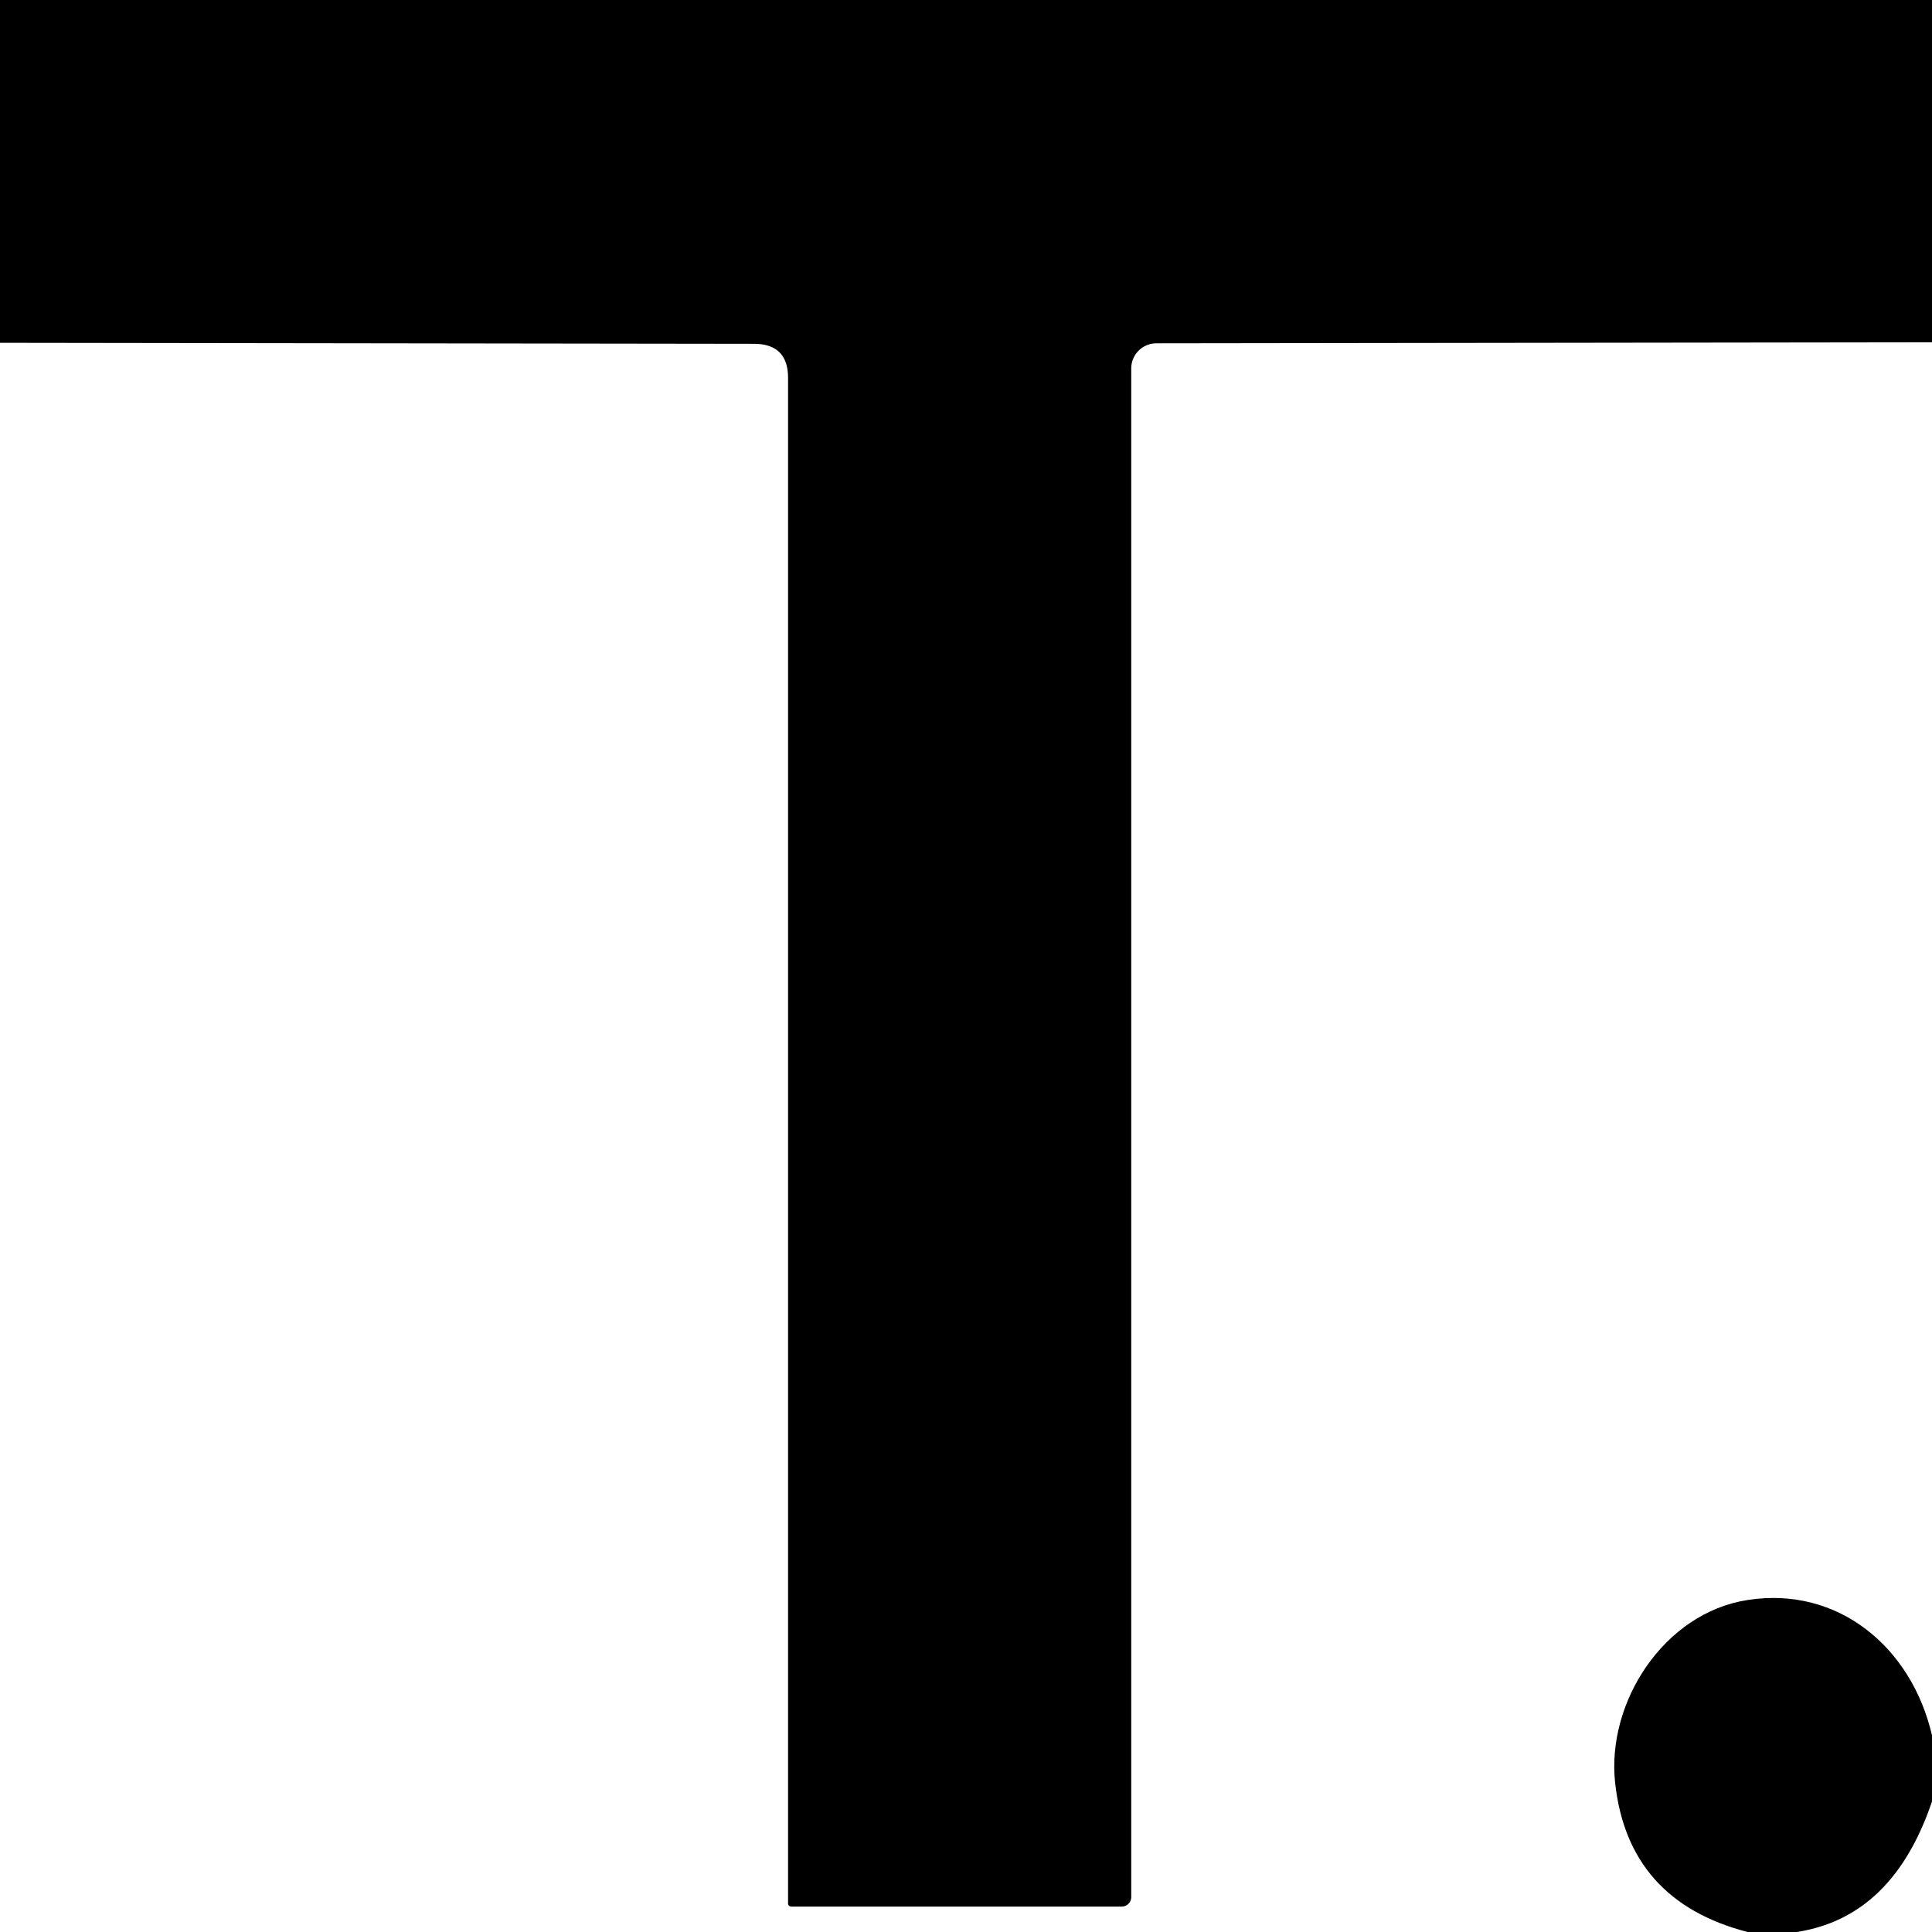
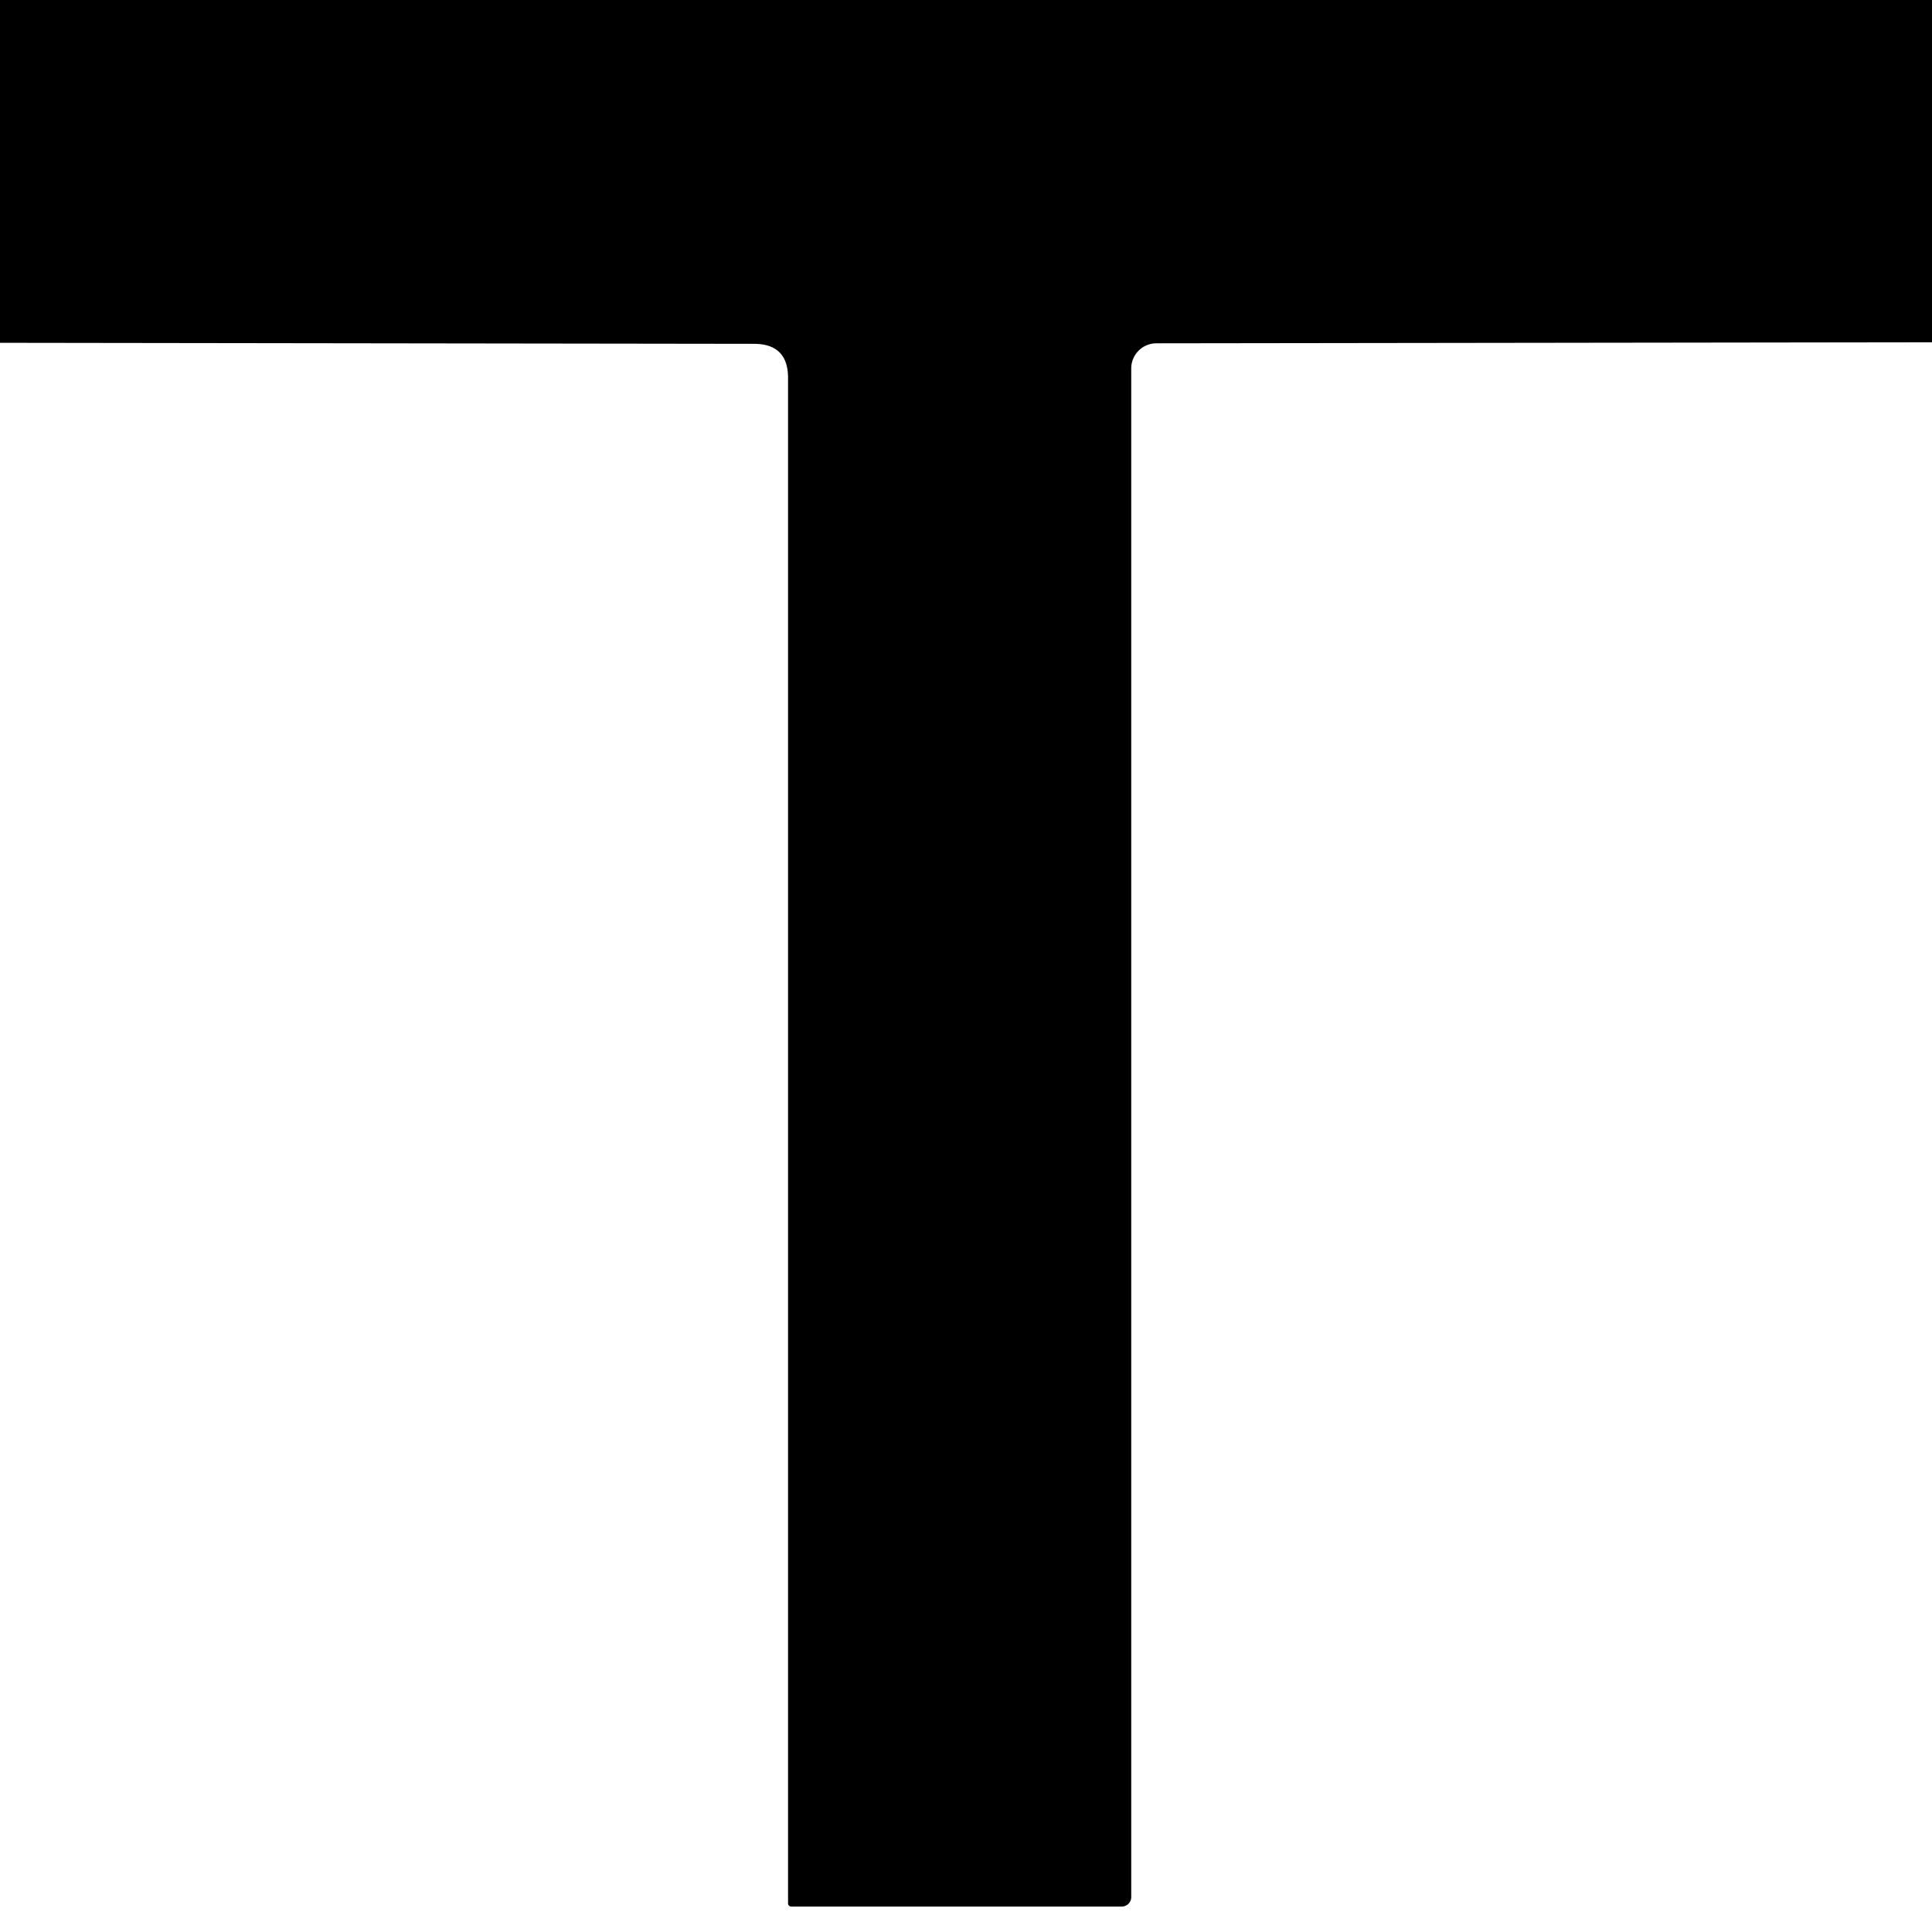
<svg xmlns="http://www.w3.org/2000/svg" version="1.1" viewBox="0.00 0.00 152.00 152.00">
  <path fill="#000000" d="   M 0.00 0.00   L 152.00 0.00   L 152.00 26.93   L 90.98 27.01   A 1.98 1.98 0.0 0 0 89.00 28.99   L 89.00 149.25   A 0.75 0.75 0.0 0 1 88.25 150.00   L 62.25 150.00   A 0.25 0.25 0.0 0 1 62.00 149.75   L 62.00 29.74   Q 62.00 27.05 59.31 27.05   L 0.00 26.97   L 0.00 0.00   Z" />
-   <path fill="#000000" d="   M 152.00 136.53   L 152.00 141.73   C 150.24 146.92 147.10 151.11 141.37 152.00   L 137.49 152.00   Q 128.08 149.56 127.07 140.26   C 126.38 133.94 130.90 126.90 137.49 125.88   C 144.61 124.77 150.39 129.58 152.00 136.53   Z" />
</svg>